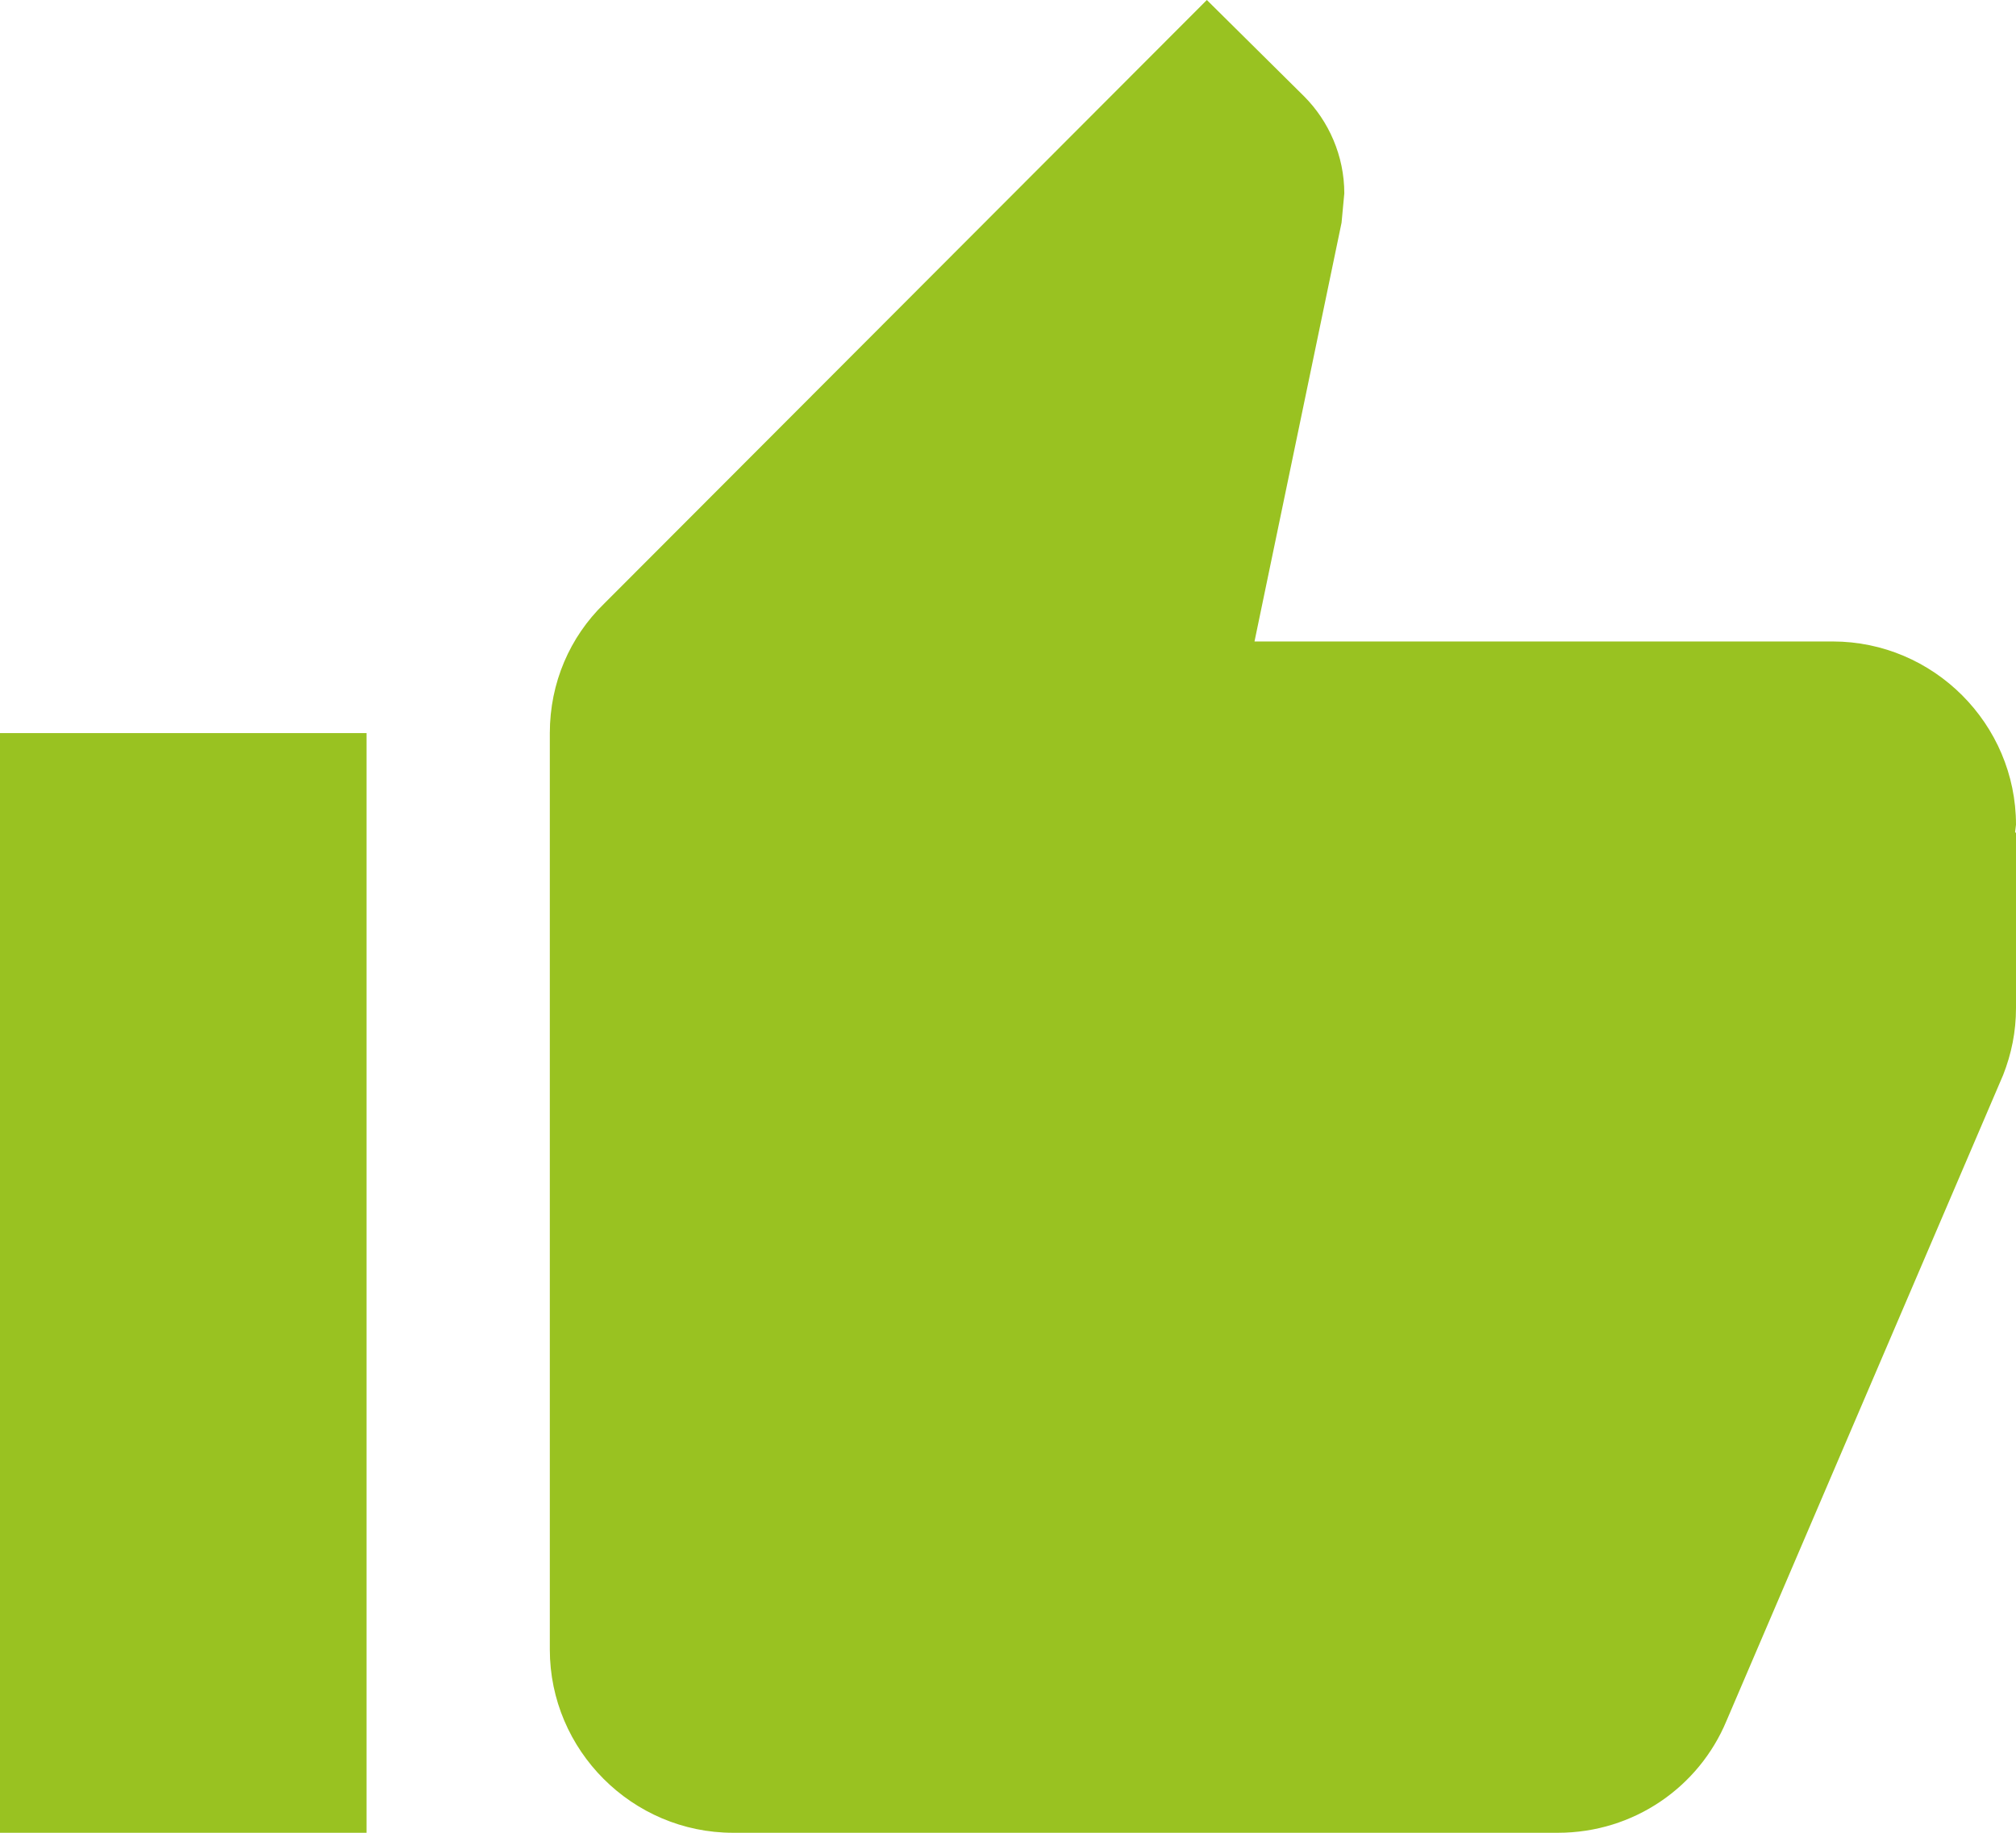
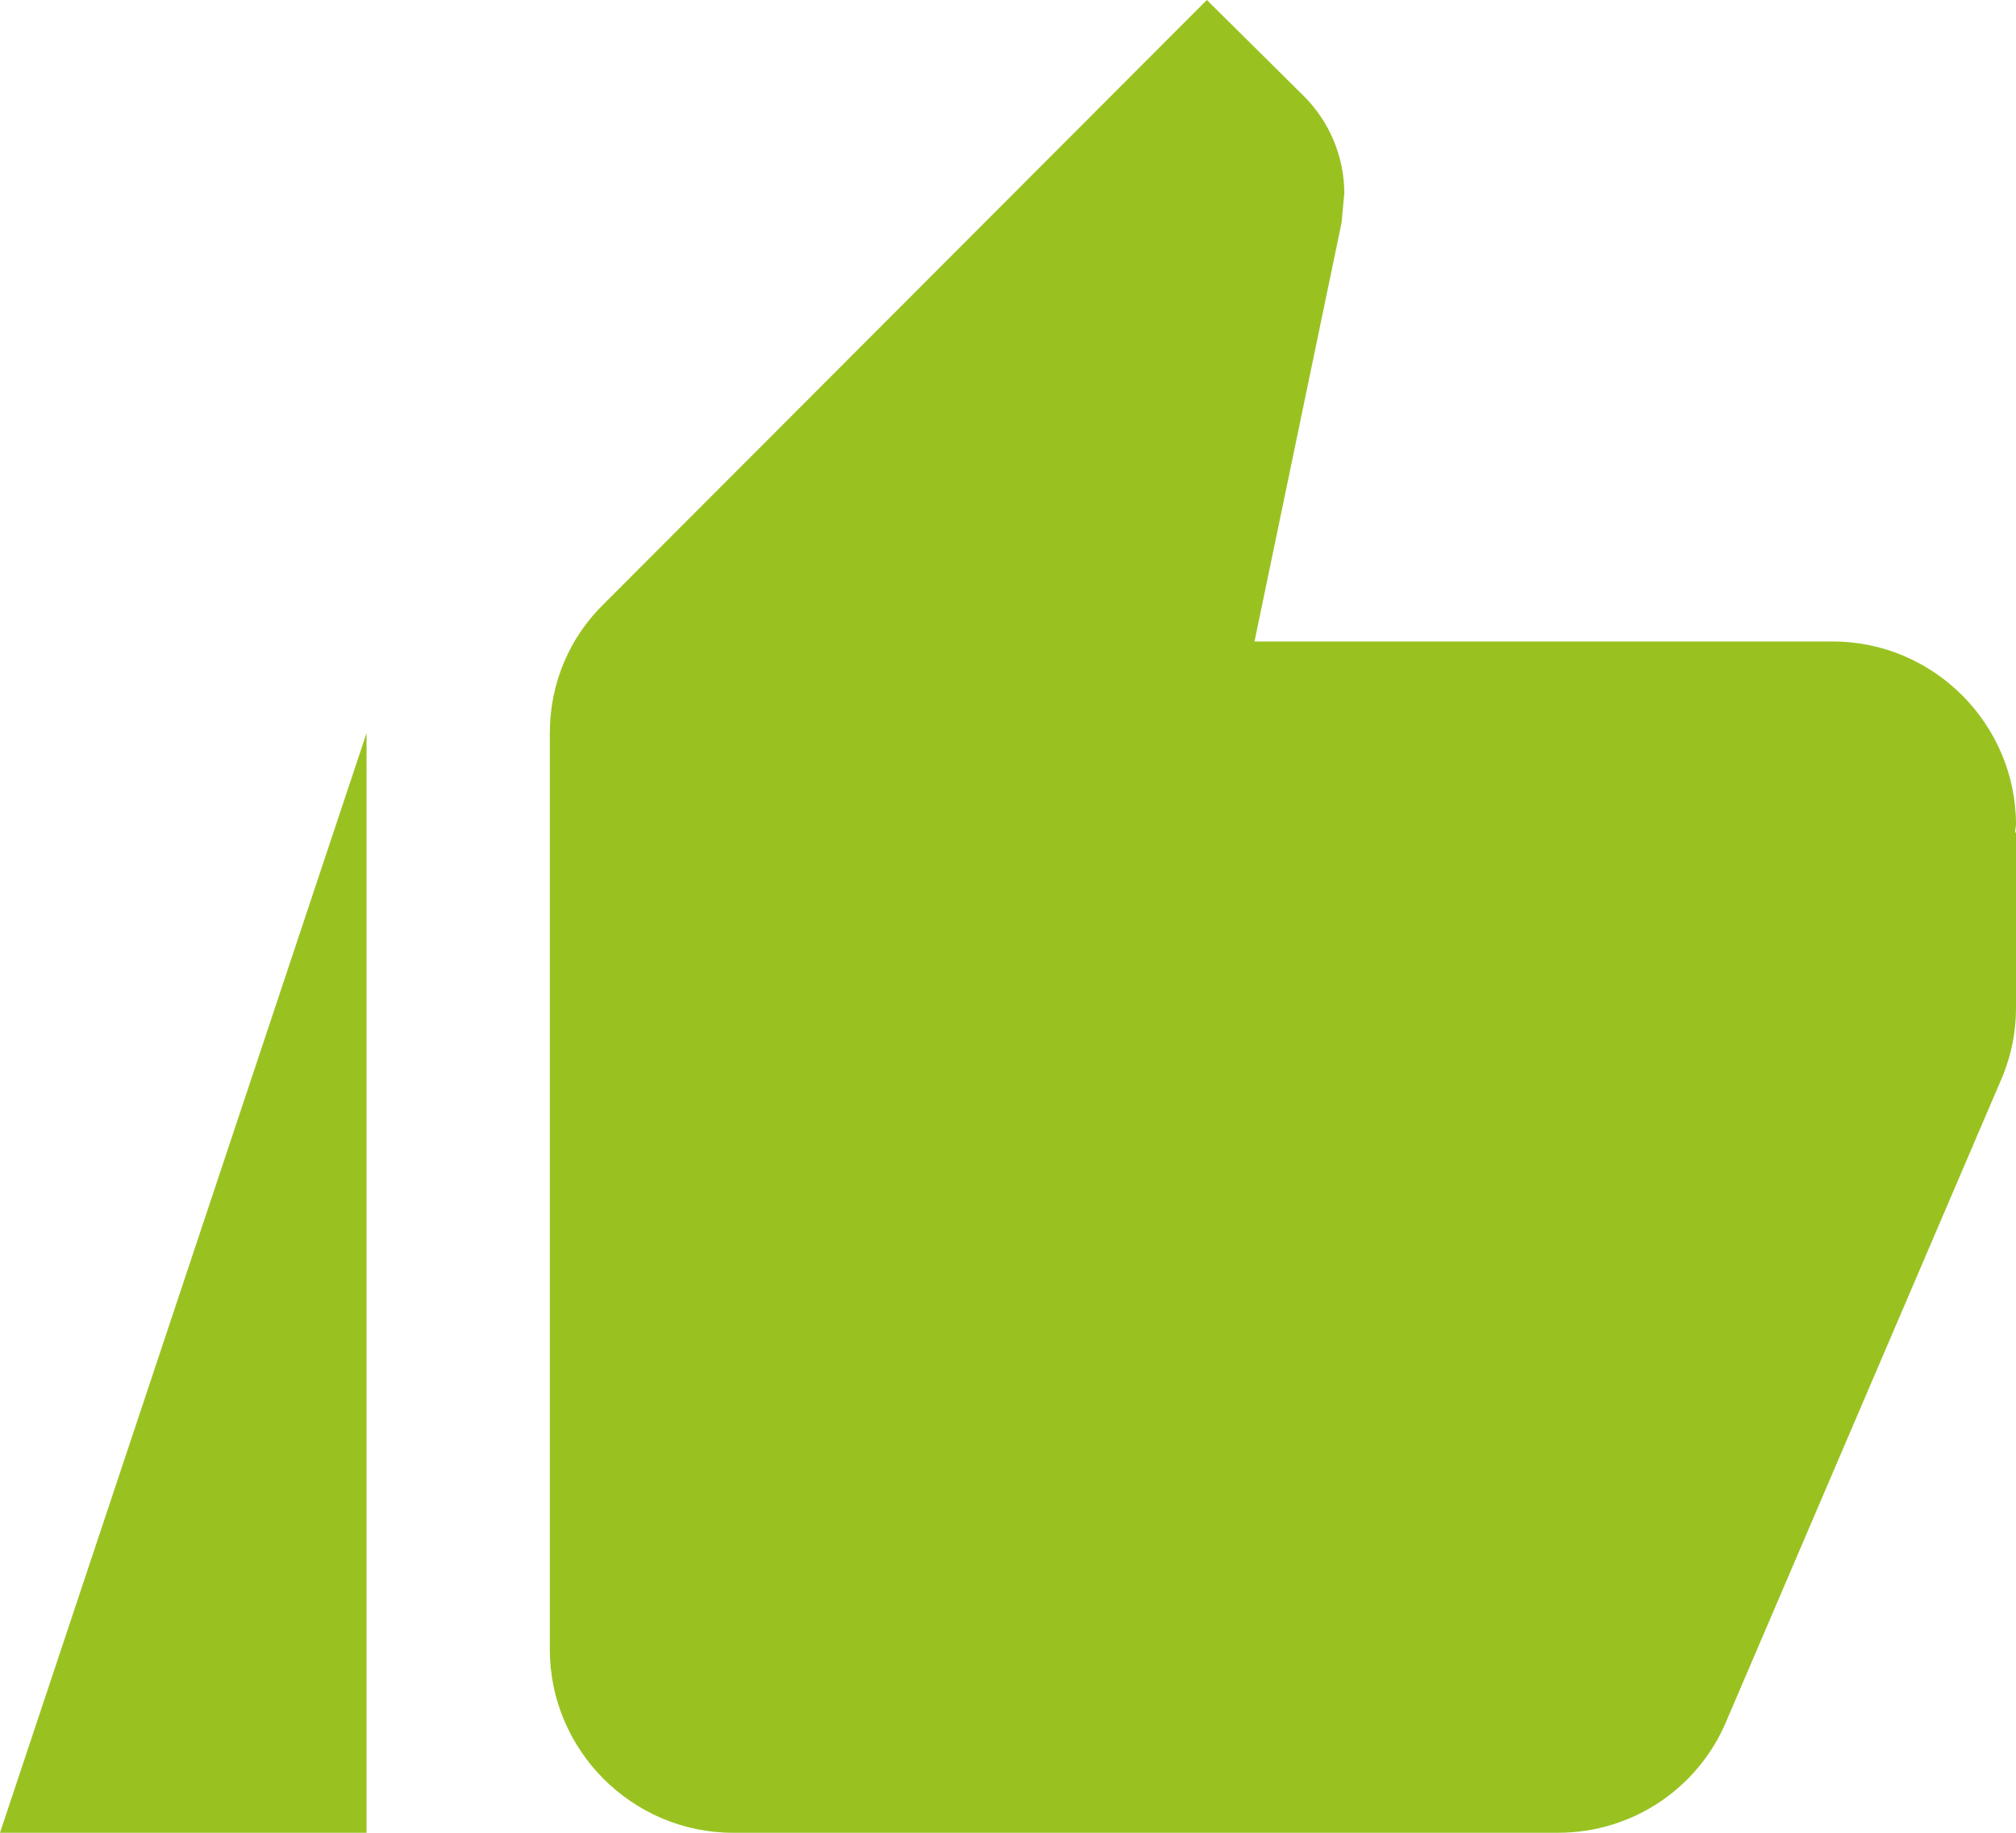
<svg xmlns="http://www.w3.org/2000/svg" width="44px" height="40px" viewBox="0 0 44 40" version="1.1">
  <title>Page 1</title>
  <desc>Created with Sketch.</desc>
  <defs />
  <g id="Website" stroke="none" stroke-width="1" fill="none" fill-rule="evenodd">
    <g id="APPROVED-HOMEPAGE" transform="translate(-279, -2227)" fill="#99C221">
      <g id="stats" transform="translate(-4, 2197)">
        <g id="stat-1" transform="translate(108, 1)">
-           <path d="M219,47 C219,44.8 217.2,43 215,43 L202.38,43 L204.28,33.86 L204.34,33.22 C204.34,32.4 204,31.64 203.46,31.1 L201.34,29 L188.18,42.18 C187.44,42.9 187,43.9 187,45 L187,65 C187,67.2 188.8,69 191,69 L209,69 C210.66,69 212.08,68 212.68,66.56 L218.72,52.46 C218.9,52 219,51.52 219,51 L219,47.18 L218.98,47.16 L219,47 Z M175,69 L183,69 L183,45 L175,45 L175,69 Z" id="Page-1" />
+           <path d="M219,47 C219,44.8 217.2,43 215,43 L202.38,43 L204.28,33.86 L204.34,33.22 C204.34,32.4 204,31.64 203.46,31.1 L201.34,29 L188.18,42.18 C187.44,42.9 187,43.9 187,45 L187,65 C187,67.2 188.8,69 191,69 L209,69 C210.66,69 212.08,68 212.68,66.56 L218.72,52.46 C218.9,52 219,51.52 219,51 L219,47.18 L218.98,47.16 L219,47 Z M175,69 L183,69 L183,45 L175,69 Z" id="Page-1" />
        </g>
      </g>
    </g>
  </g>
</svg>